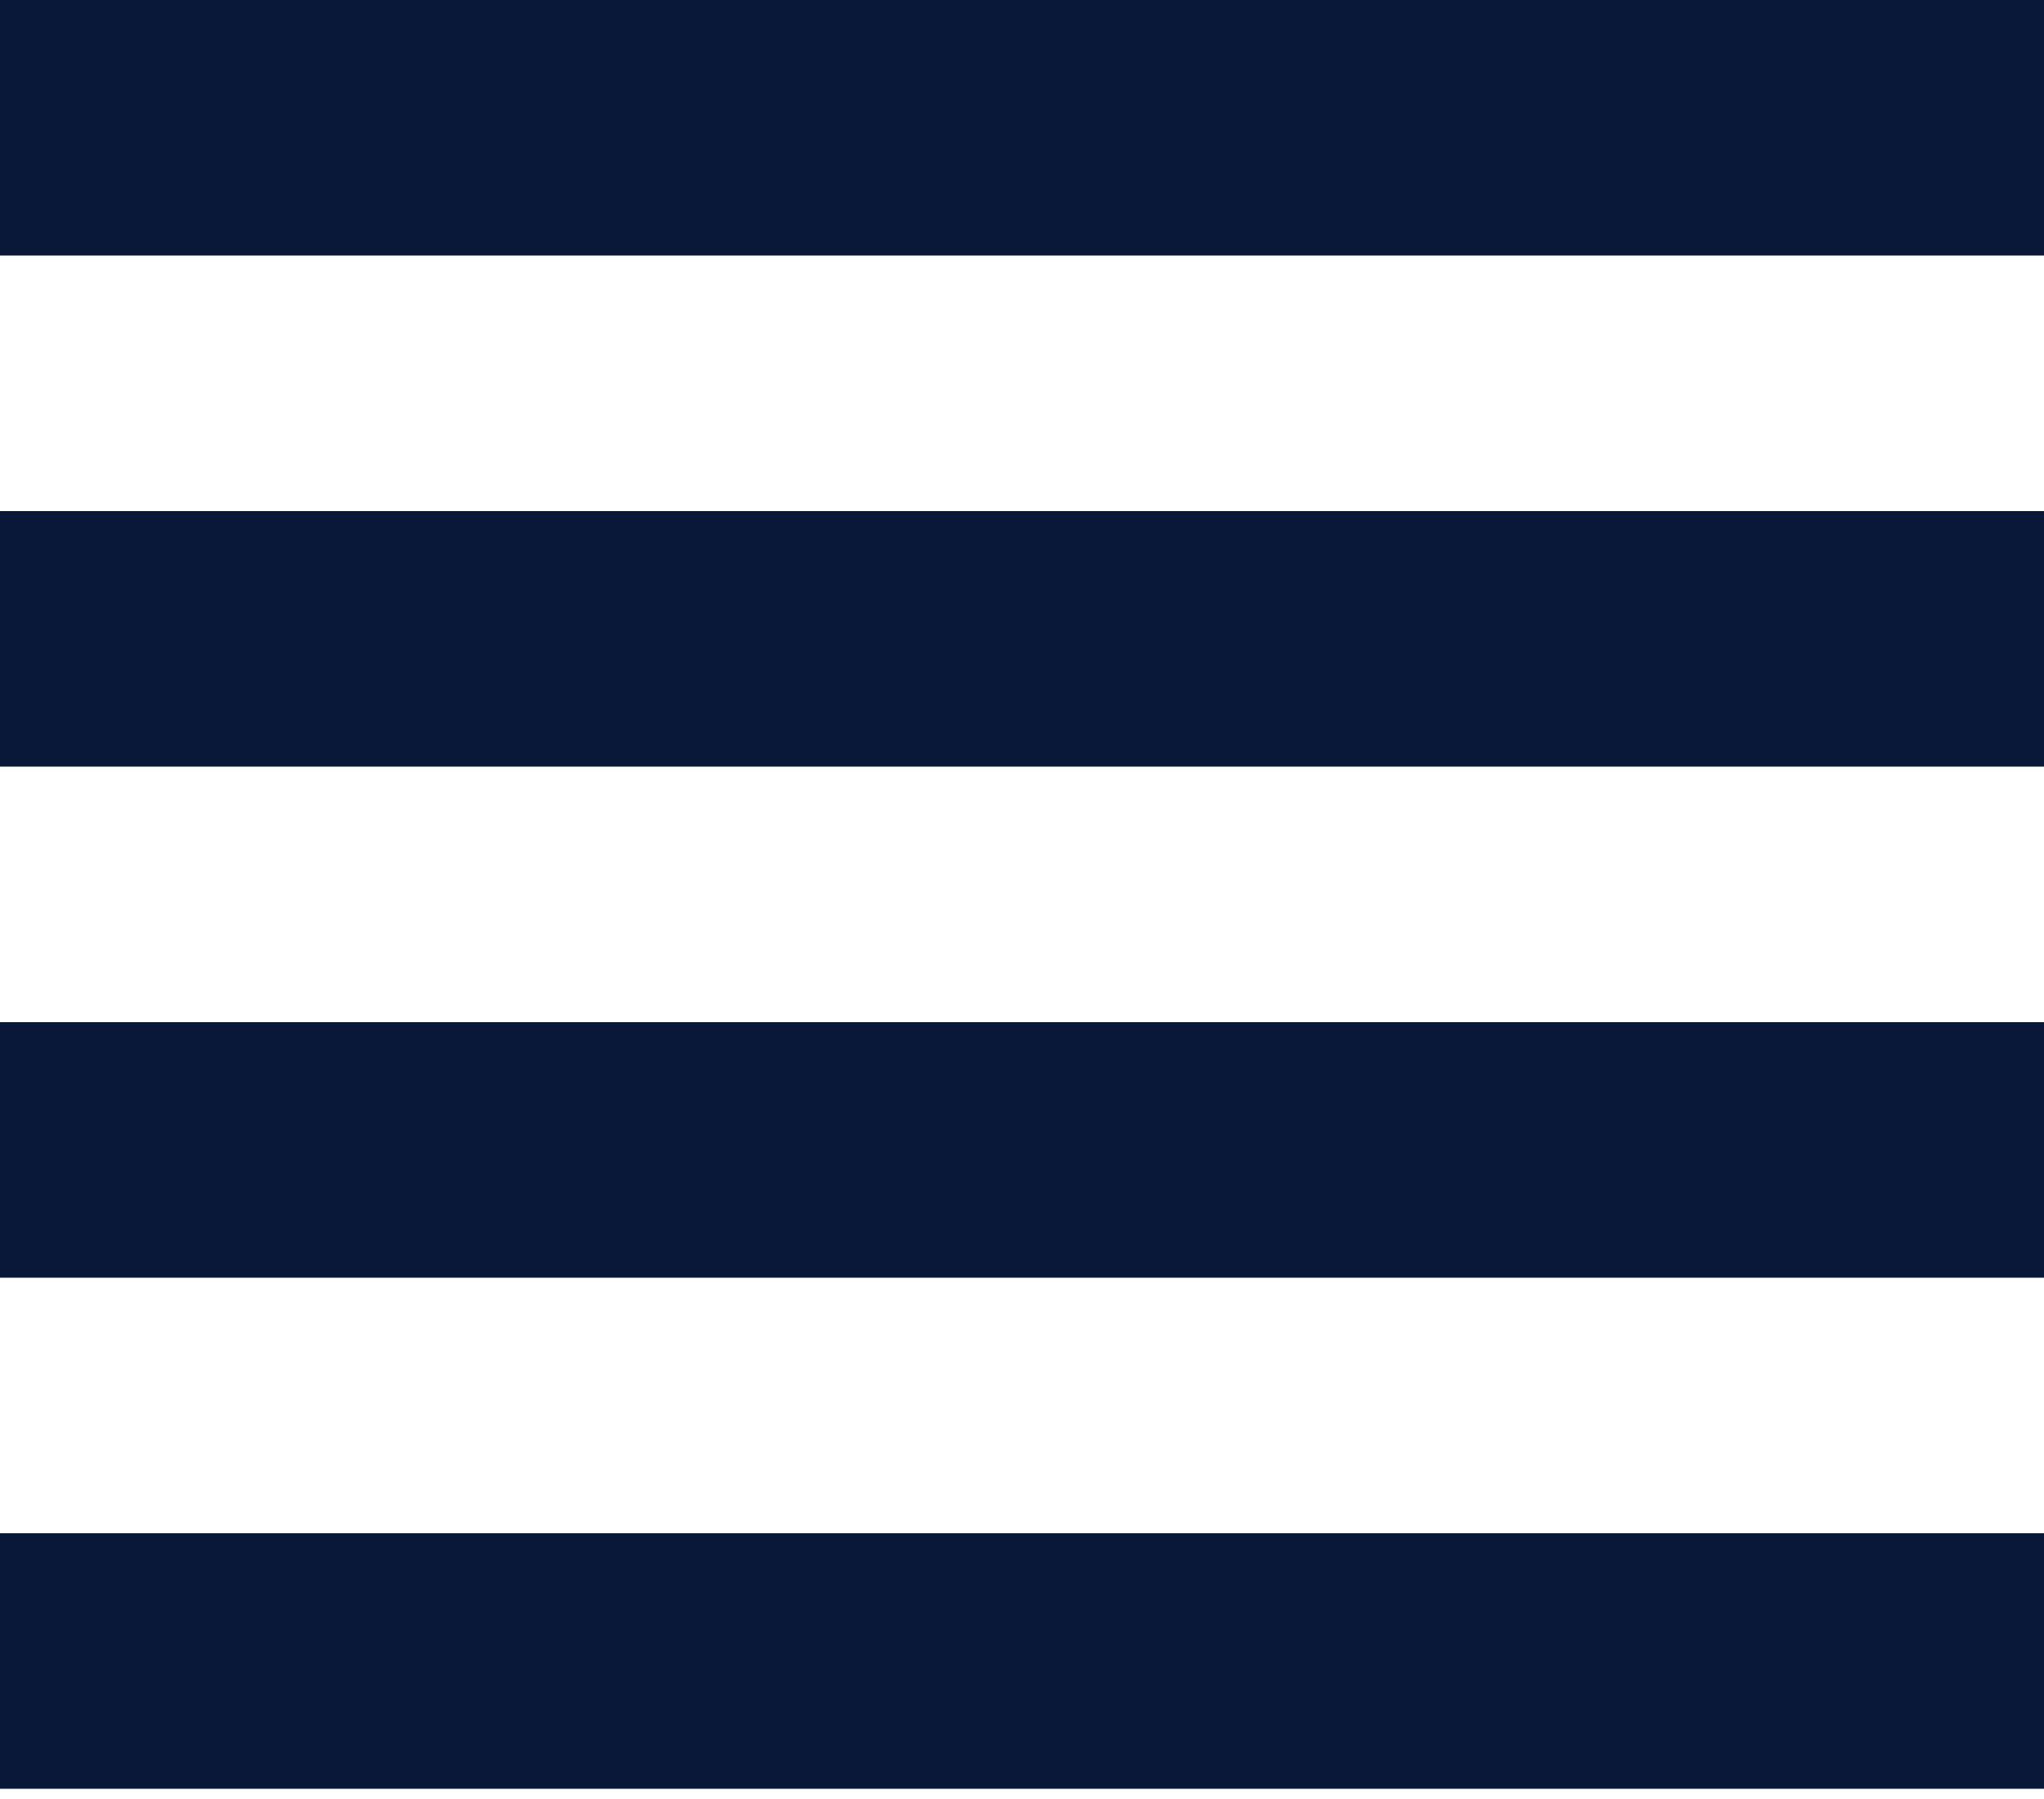
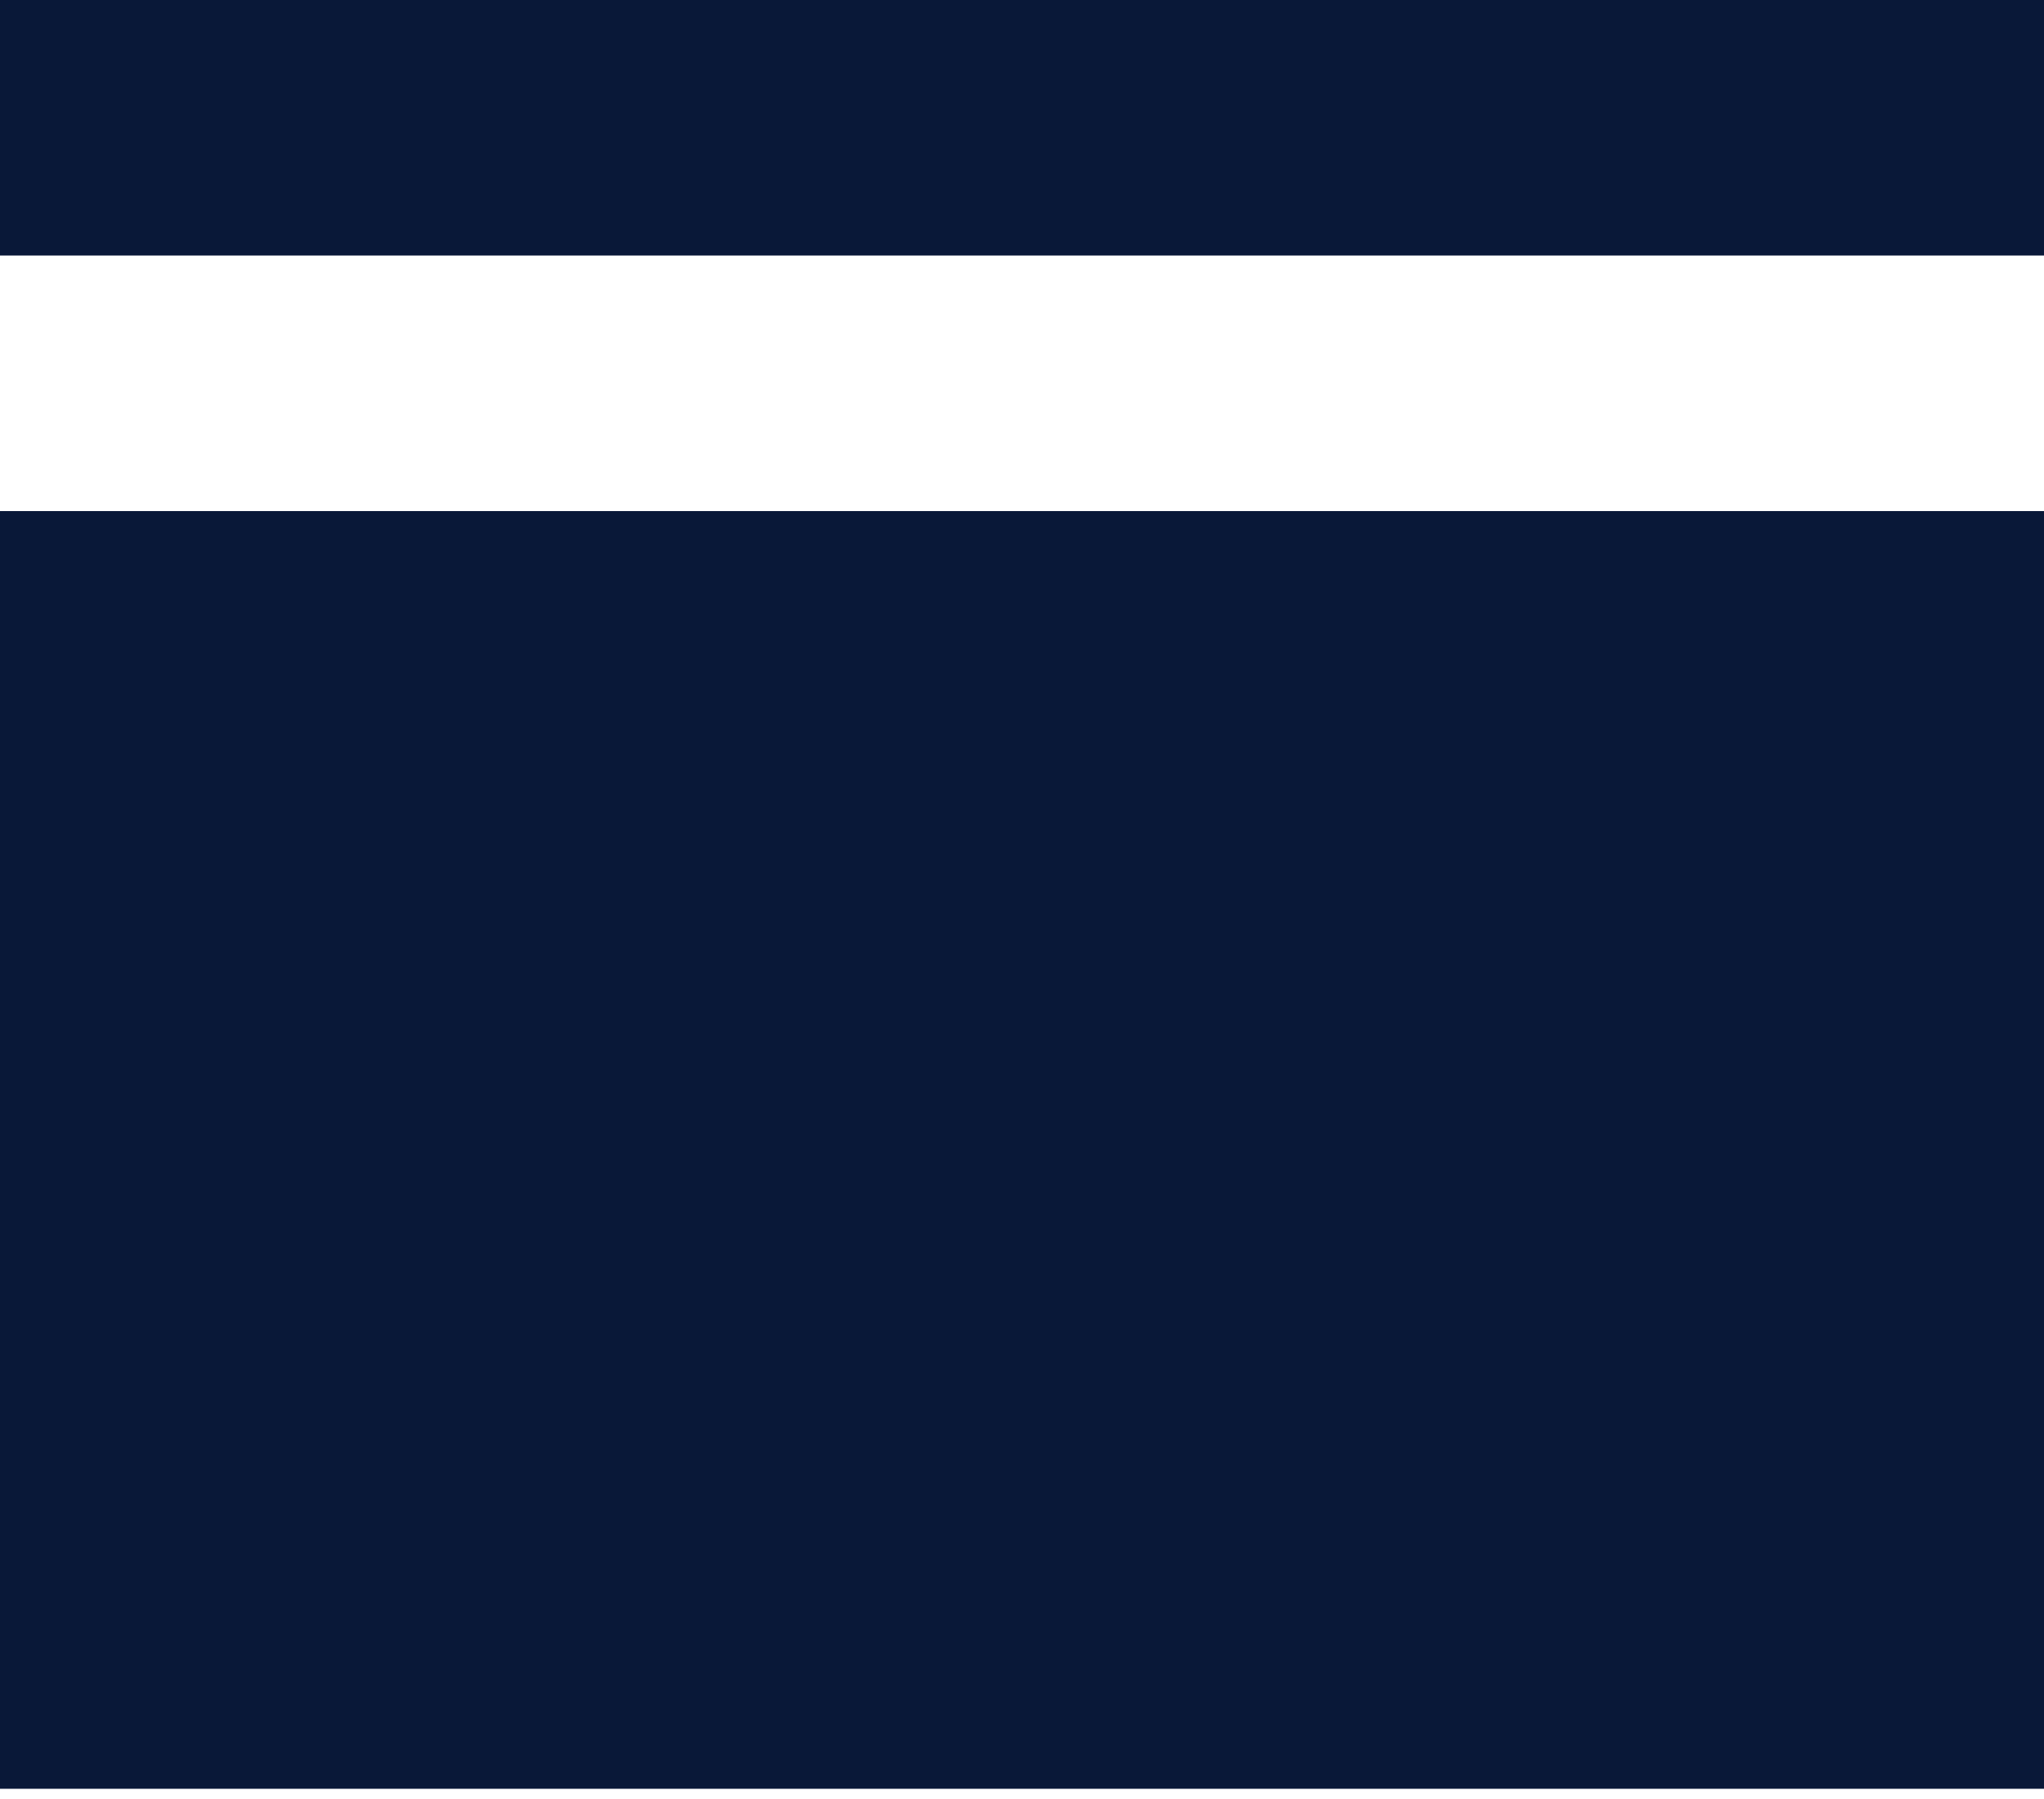
<svg xmlns="http://www.w3.org/2000/svg" width="25" height="22" viewBox="0 0 25 22" fill="none">
-   <path d="M0 15.625H25V12.5H0V15.625ZM0 21.875H25V18.75H0V21.875ZM0 9.375H25V6.25H0V9.375ZM0 0V3.125H25V0H0Z" fill="#091838" />
+   <path d="M0 15.625H25V12.5H0V15.625ZM0 21.875H25V18.75H0V21.875ZH25V6.25H0V9.375ZM0 0V3.125H25V0H0Z" fill="#091838" />
</svg>